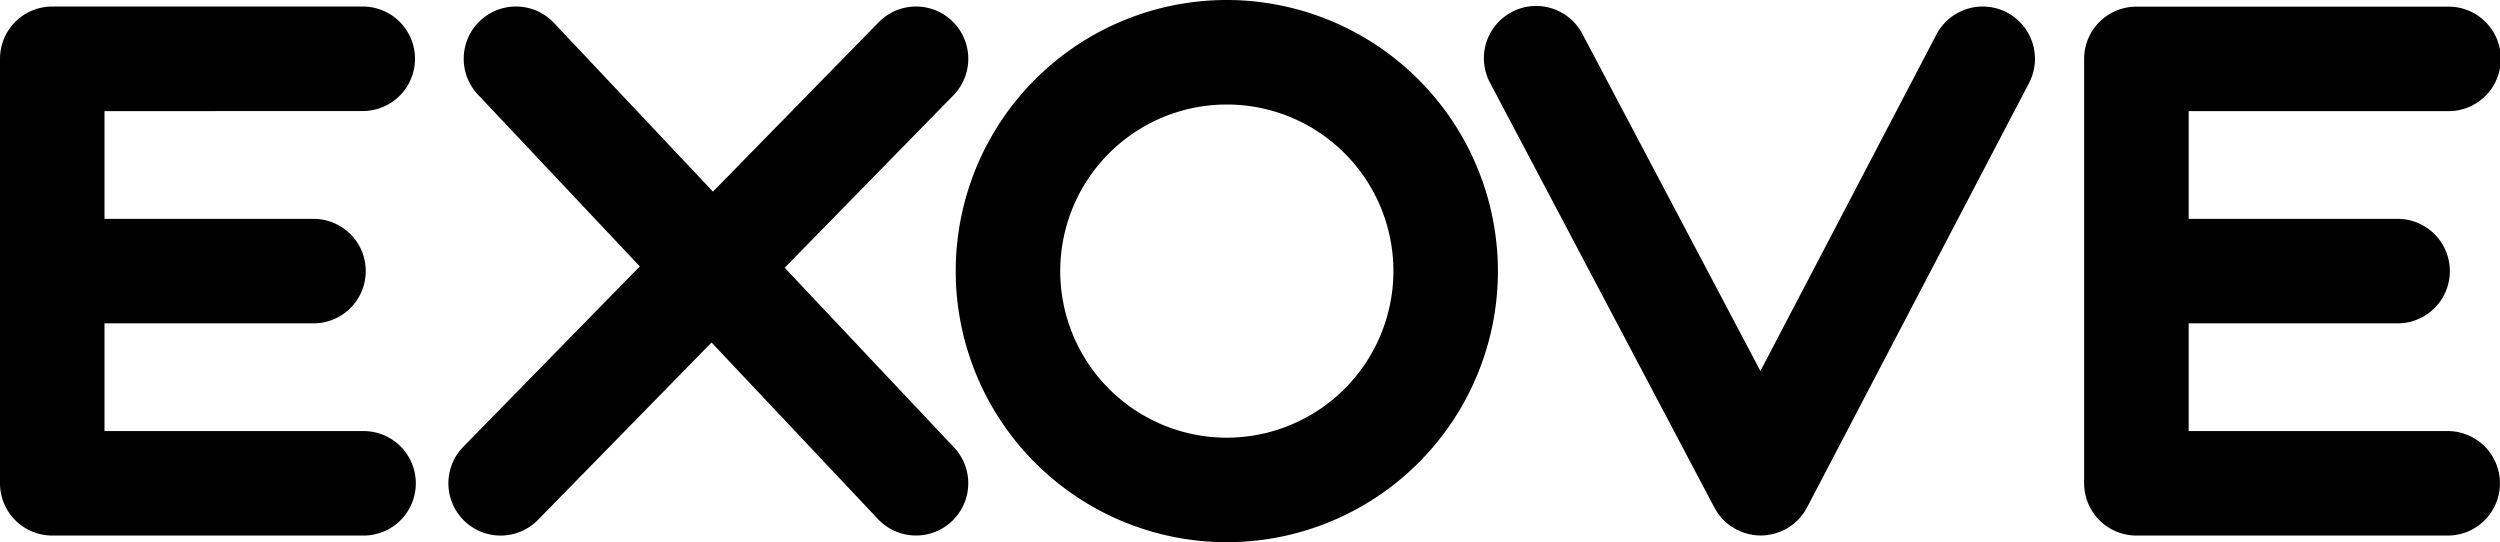
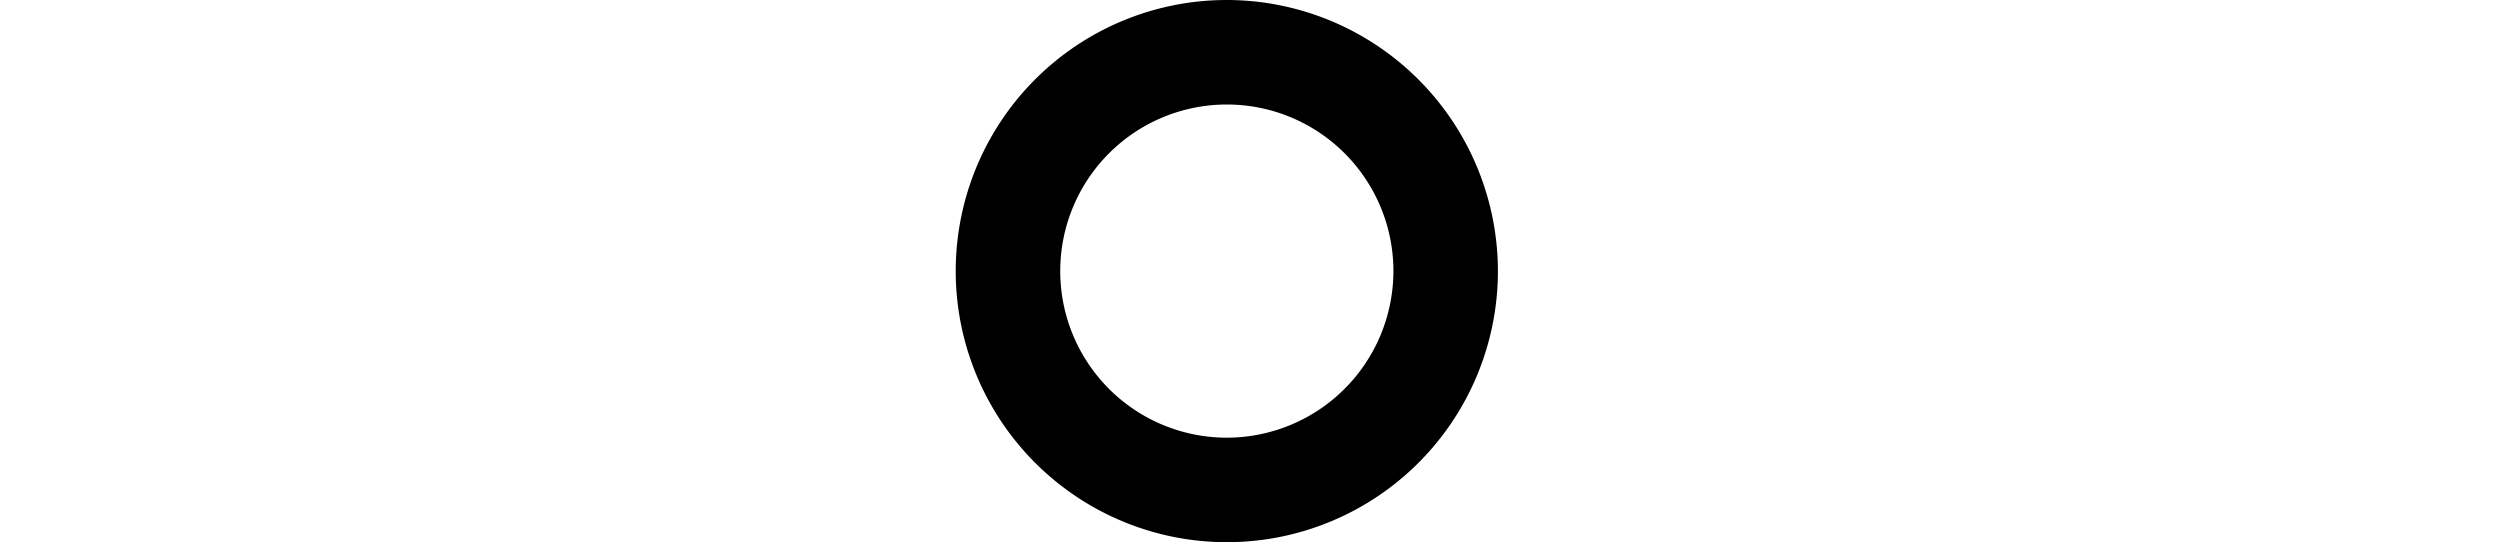
<svg xmlns="http://www.w3.org/2000/svg" class="exove-logo" width="192.645" height="41.78" viewBox="0 0 192.645 41.78">
  <g data-name="Layer 2">
    <g data-name="Layer 1">
-       <path style="fill:#000" class="cls-1" d="M28.016,8.556a4.027,4.027,0,0,0,0-8.053H4.026A4.027,4.027,0,0,0,0,4.53V37.243a4.027,4.027,0,0,0,4.026,4.026h23.99a4.026,4.026,0,1,0,0-8.052H8.053v-8.3H24.158a4.026,4.026,0,0,0,0-8.052H8.053v-8.3Z" fill="black" />
-       <path style="fill:#000" class="cls-1" d="M188.618,33.217H168.655v-8.3h16.1a4.026,4.026,0,1,0,0-8.052h-16.1v-8.3h19.963a4.027,4.027,0,1,0,0-8.053h-23.99A4.026,4.026,0,0,0,160.6,4.53V37.243a4.026,4.026,0,0,0,4.025,4.026h23.99a4.026,4.026,0,1,0,0-8.052Z" fill="black" />
-       <path style="fill:#000" class="cls-1" d="M60.466,20.633l13-13.288a4.026,4.026,0,0,0-5.756-5.631L54.939,14.767l-12.25-13a4.026,4.026,0,1,0-5.86,5.523L49.3,20.528l-13.6,13.9a4.026,4.026,0,1,0,5.756,5.631L54.83,26.393,67.656,40a4.026,4.026,0,1,0,5.86-5.523L60.466,20.633Z" fill="black" />
      <path style="fill:#000" class="cls-1" d="M94.536,33.727A12.837,12.837,0,1,1,107.374,20.89,12.852,12.852,0,0,1,94.536,33.727ZM94.536,0a20.89,20.89,0,1,0,20.89,20.89A20.913,20.913,0,0,0,94.536,0Z" fill="black" />
-       <path style="fill:#000" class="cls-1" d="M154.65.962a4.027,4.027,0,0,0-5.434,1.7L135.654,28.589l-13.7-25.94a4.026,4.026,0,1,0-7.119,3.761l17.279,32.713.006.009a4,4,0,0,0,.27.436c.023.032.046.063.07.094.083.109.17.214.263.315.025.027.048.054.074.08a3.706,3.706,0,0,0,.359.325c.032.027.066.049.1.074.095.072.2.14.3.2.049.03.1.059.149.087s.069.043.105.062c.054.028.109.048.164.073s.136.065.205.093c.1.041.208.076.314.108.056.017.11.036.165.051a3.8,3.8,0,0,0,.393.08c.036.006.072.015.108.02a4.035,4.035,0,0,0,.514.035h.007a4,4,0,0,0,.51-.034c.047-.006.092-.017.139-.026a3.521,3.521,0,0,0,.365-.074c.063-.016.122-.038.182-.057.1-.031.2-.064.3-.1.072-.029.142-.063.213-.1.055-.026.11-.045.165-.074.034-.019.066-.041.1-.06.05-.028.1-.057.148-.088.1-.064.2-.133.3-.2.035-.026.069-.049.1-.075a4.156,4.156,0,0,0,.36-.328c.023-.024.044-.051.068-.077a3.868,3.868,0,0,0,.267-.32c.023-.031.047-.062.069-.094a4.124,4.124,0,0,0,.27-.438l.006-.009L156.351,6.4a4.026,4.026,0,0,0-1.7-5.434Z" fill="black" />
    </g>
  </g>
</svg>